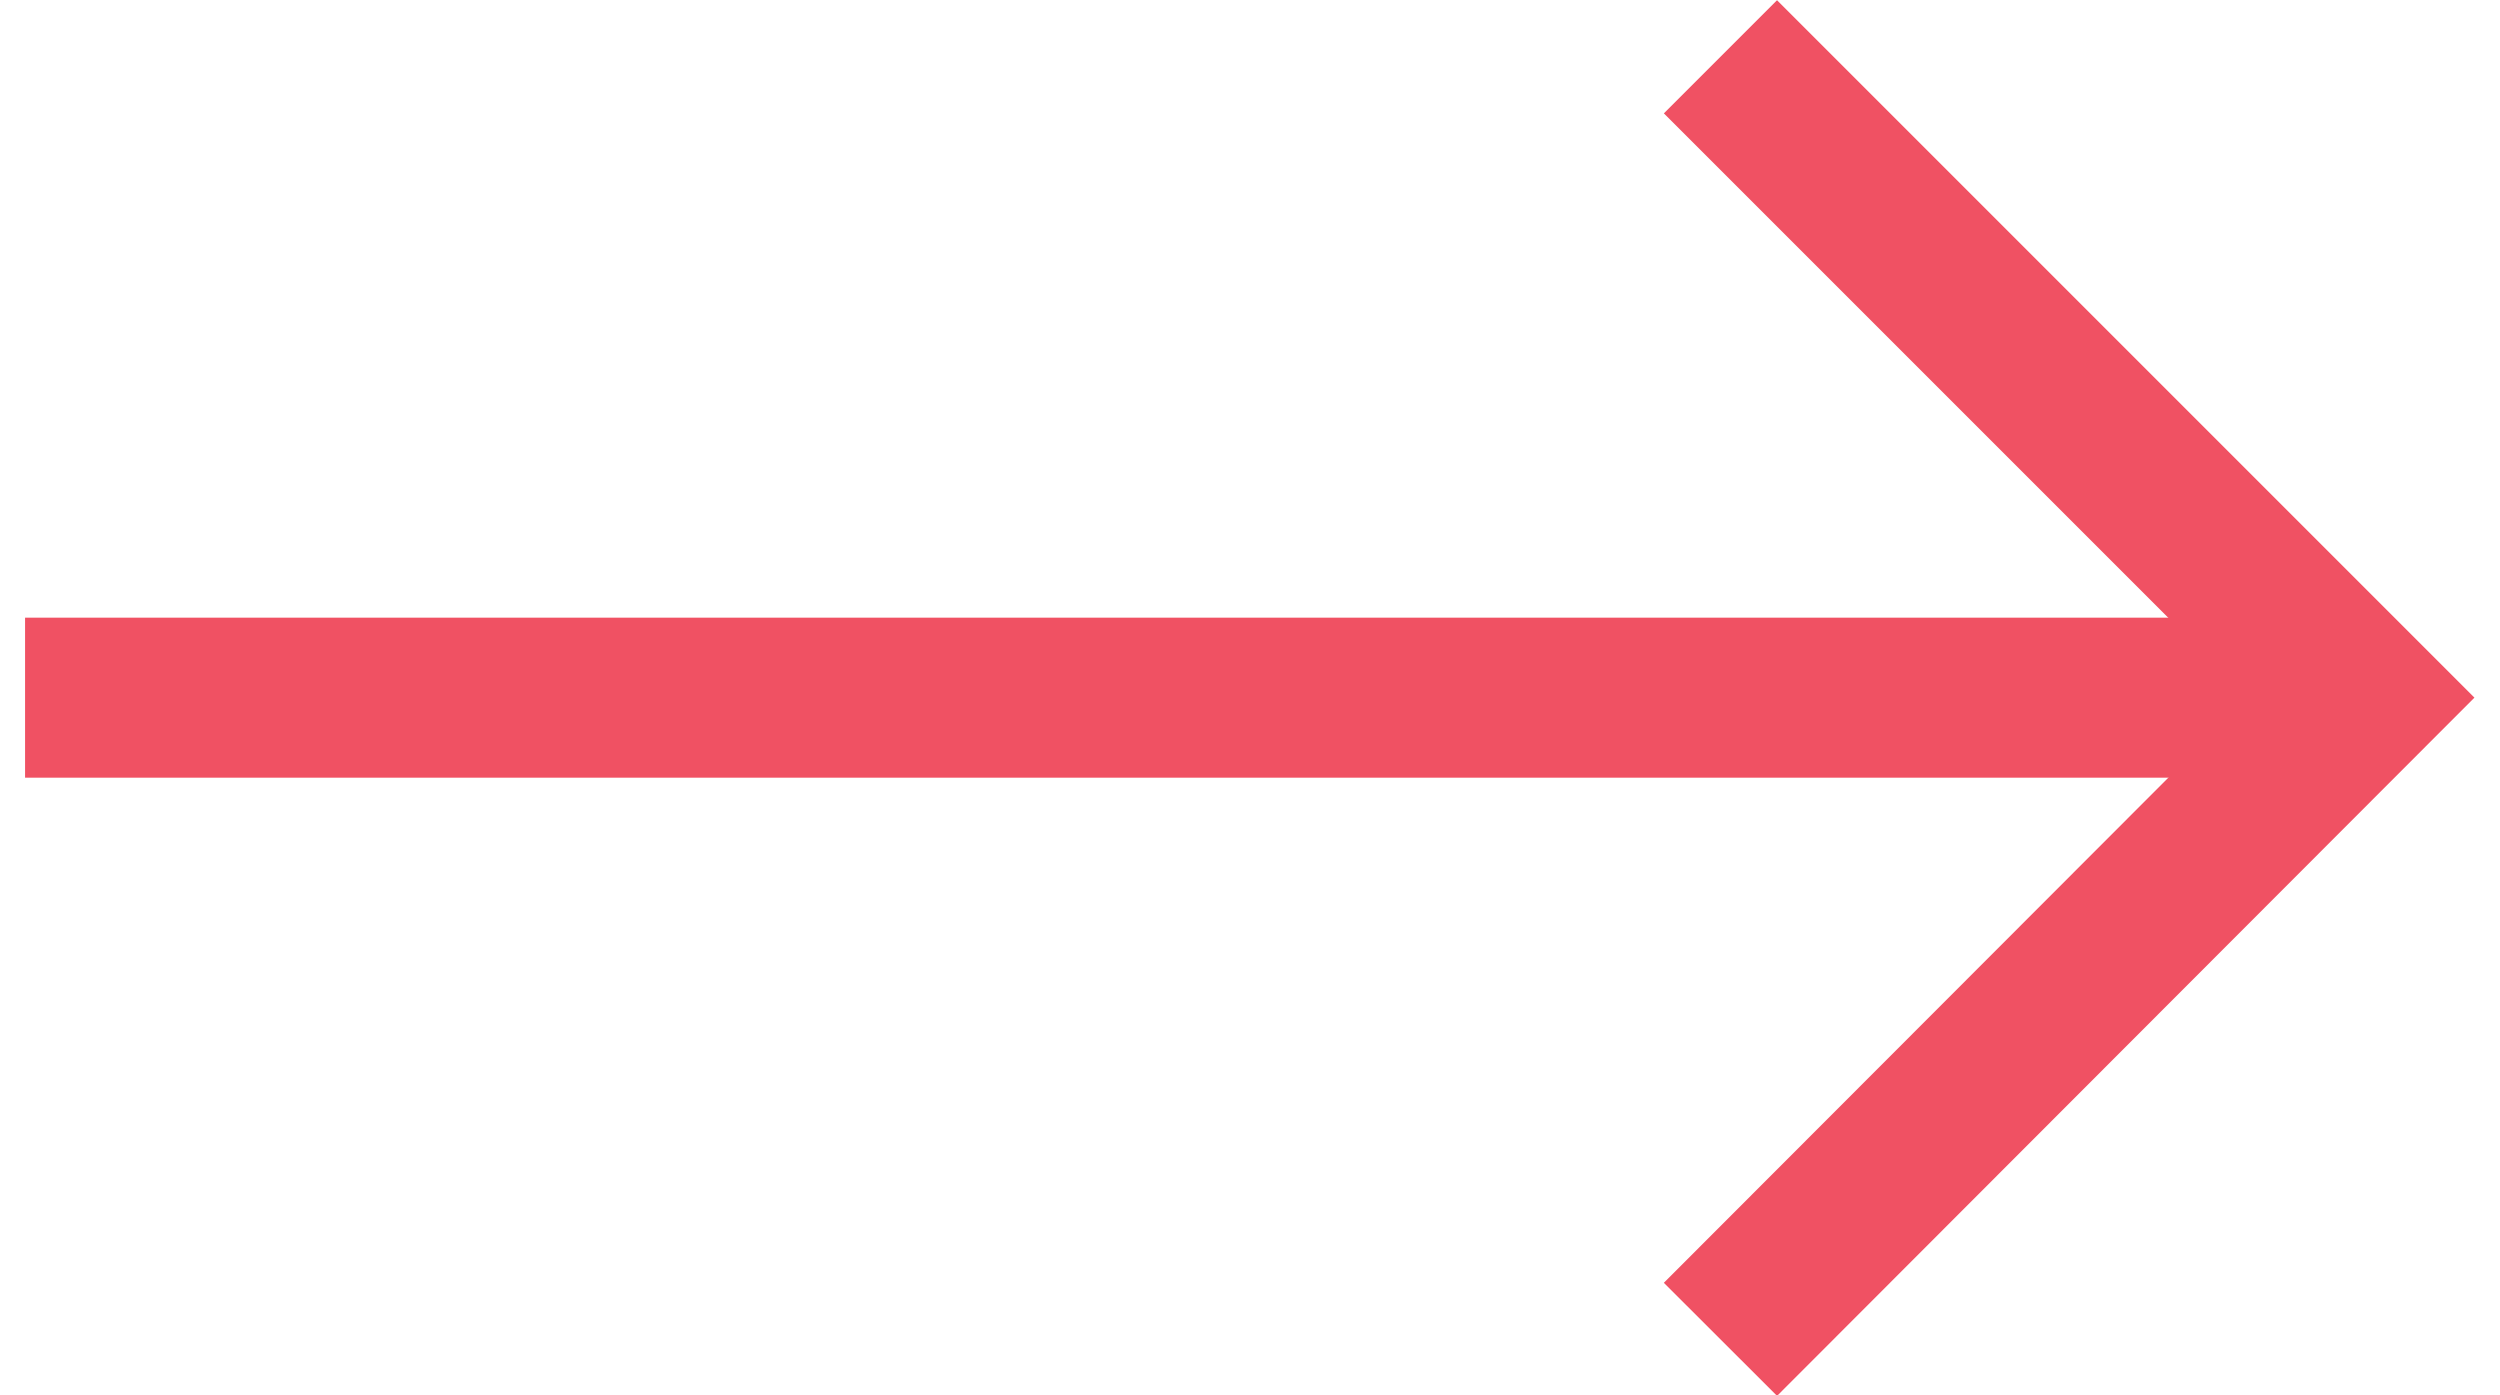
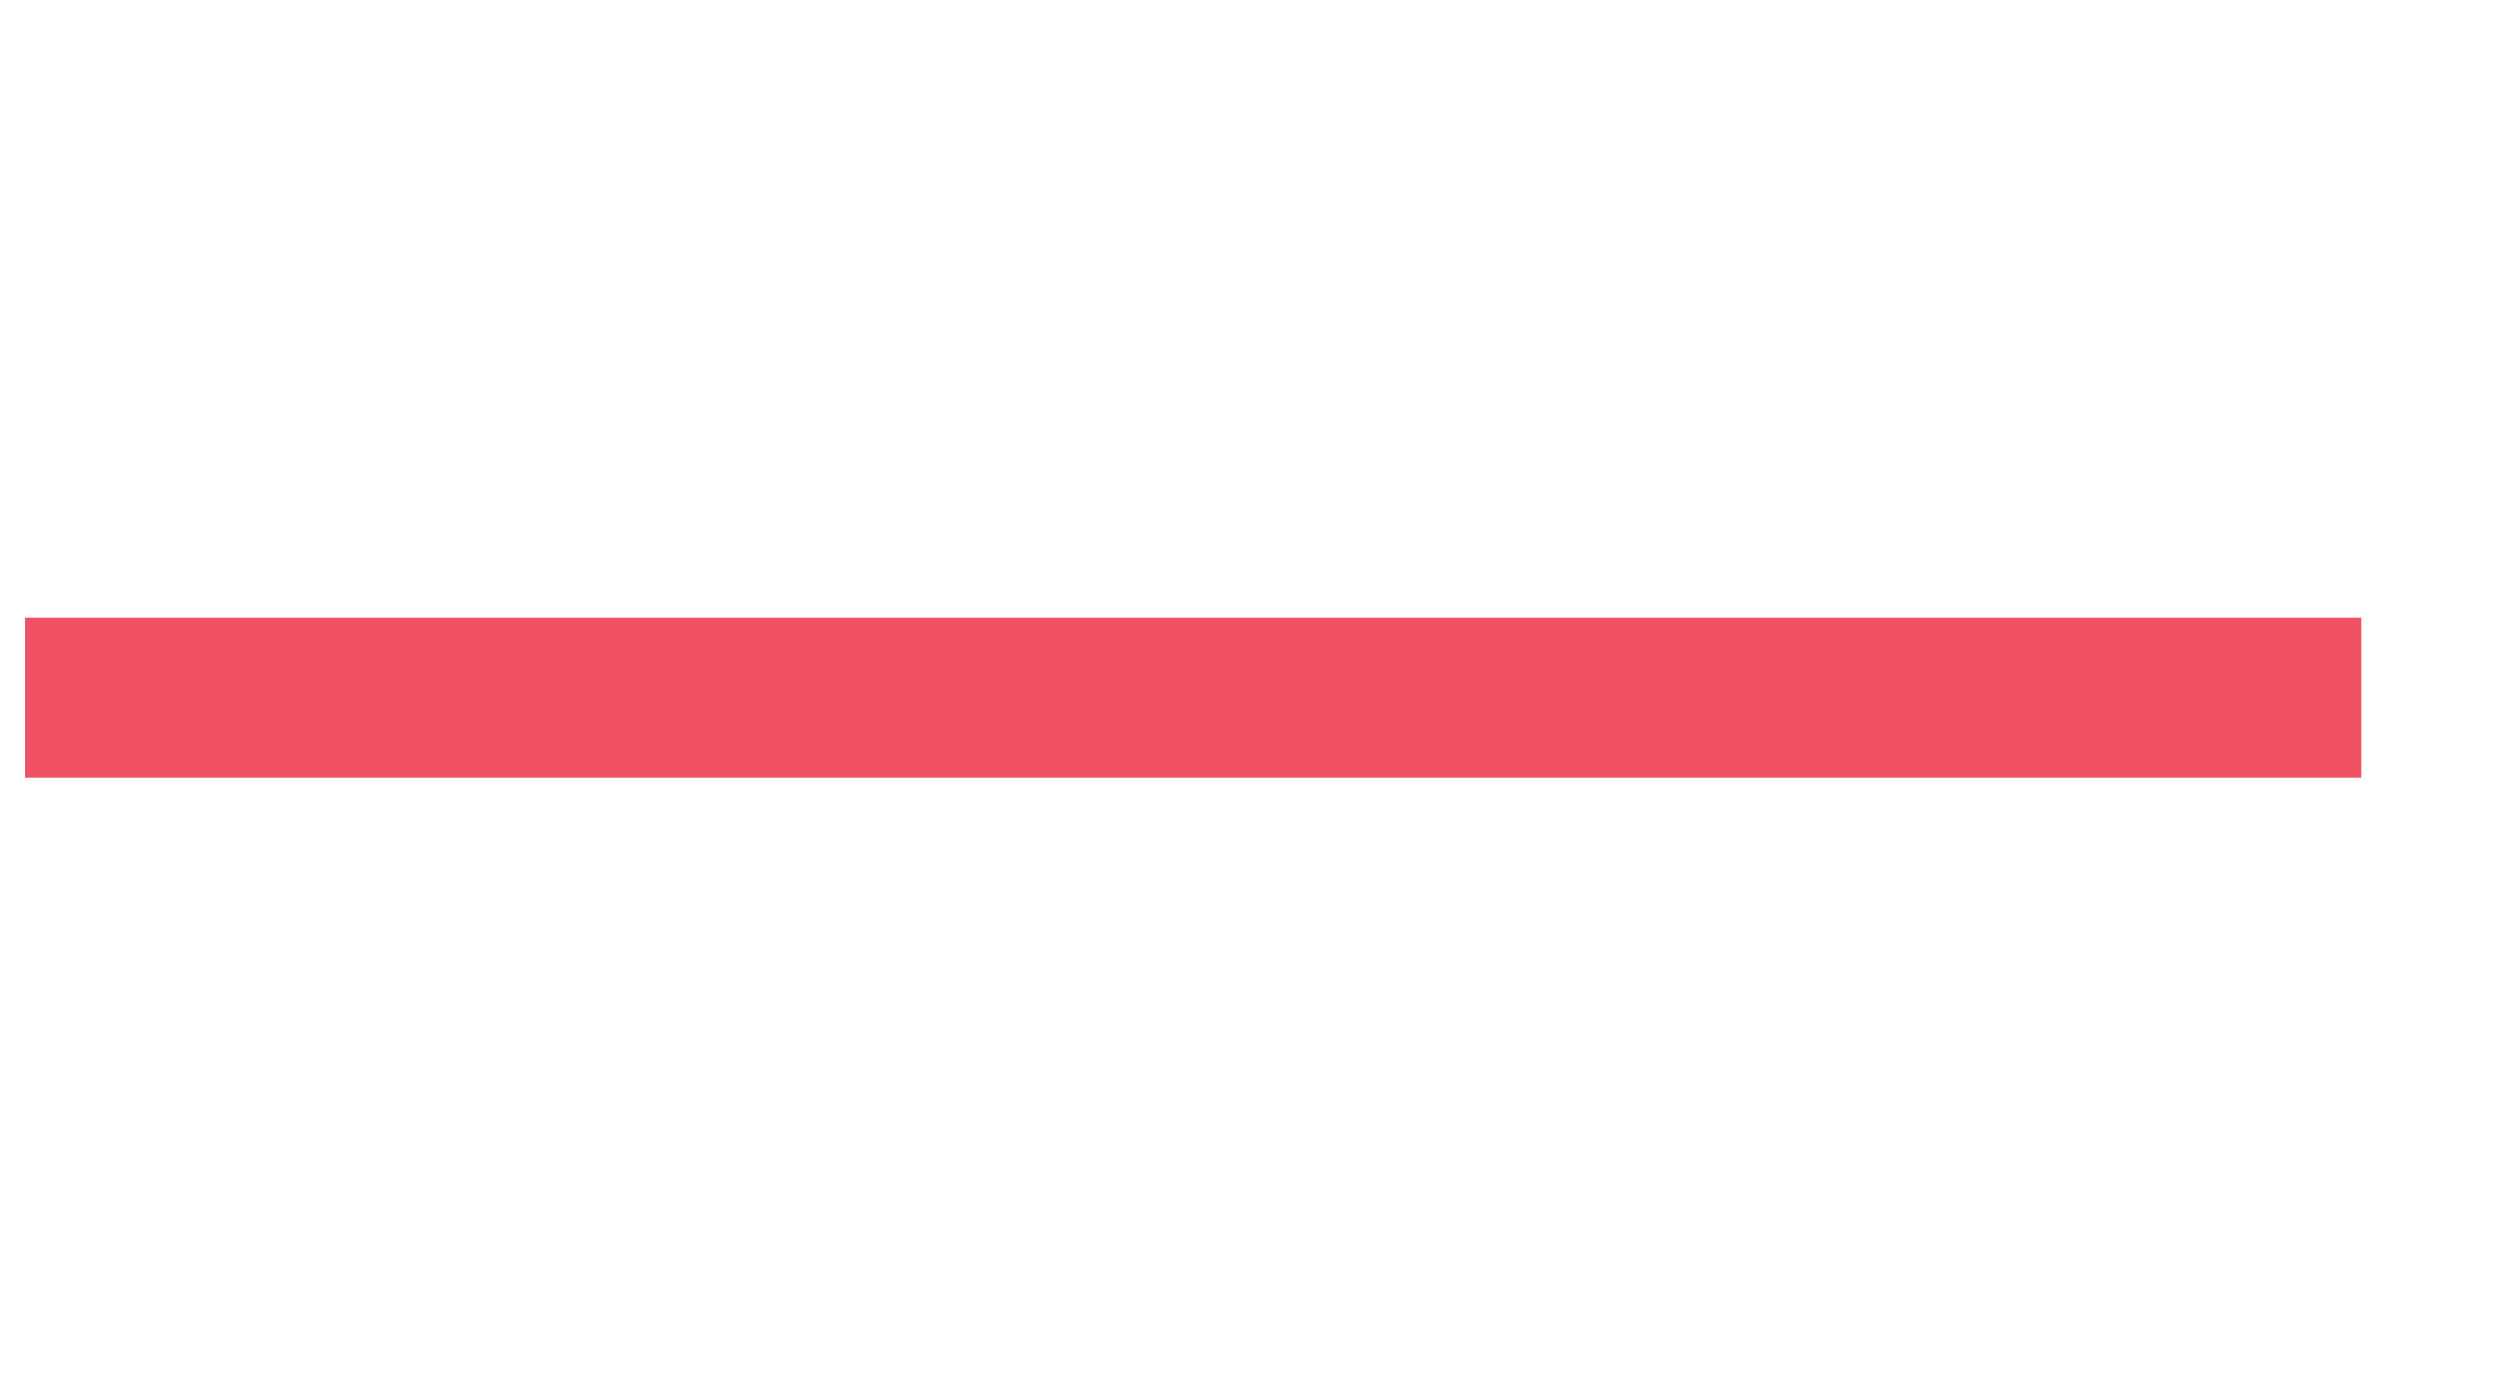
<svg xmlns="http://www.w3.org/2000/svg" id="Layer_1" data-name="Layer 1" width="0.43in" height="0.24in" viewBox="0 0 30.62 17.44">
  <defs>
    <style>.cls-1{fill:none;stroke:#f05163;stroke-miterlimit:10;stroke-width:2px;}</style>
  </defs>
  <title>arrow_pink</title>
  <line class="cls-1" y1="8.72" x2="29.2" y2="8.72" />
-   <polyline class="cls-1" points="21.19 0.71 29.2 8.72 21.19 16.74" />
</svg>